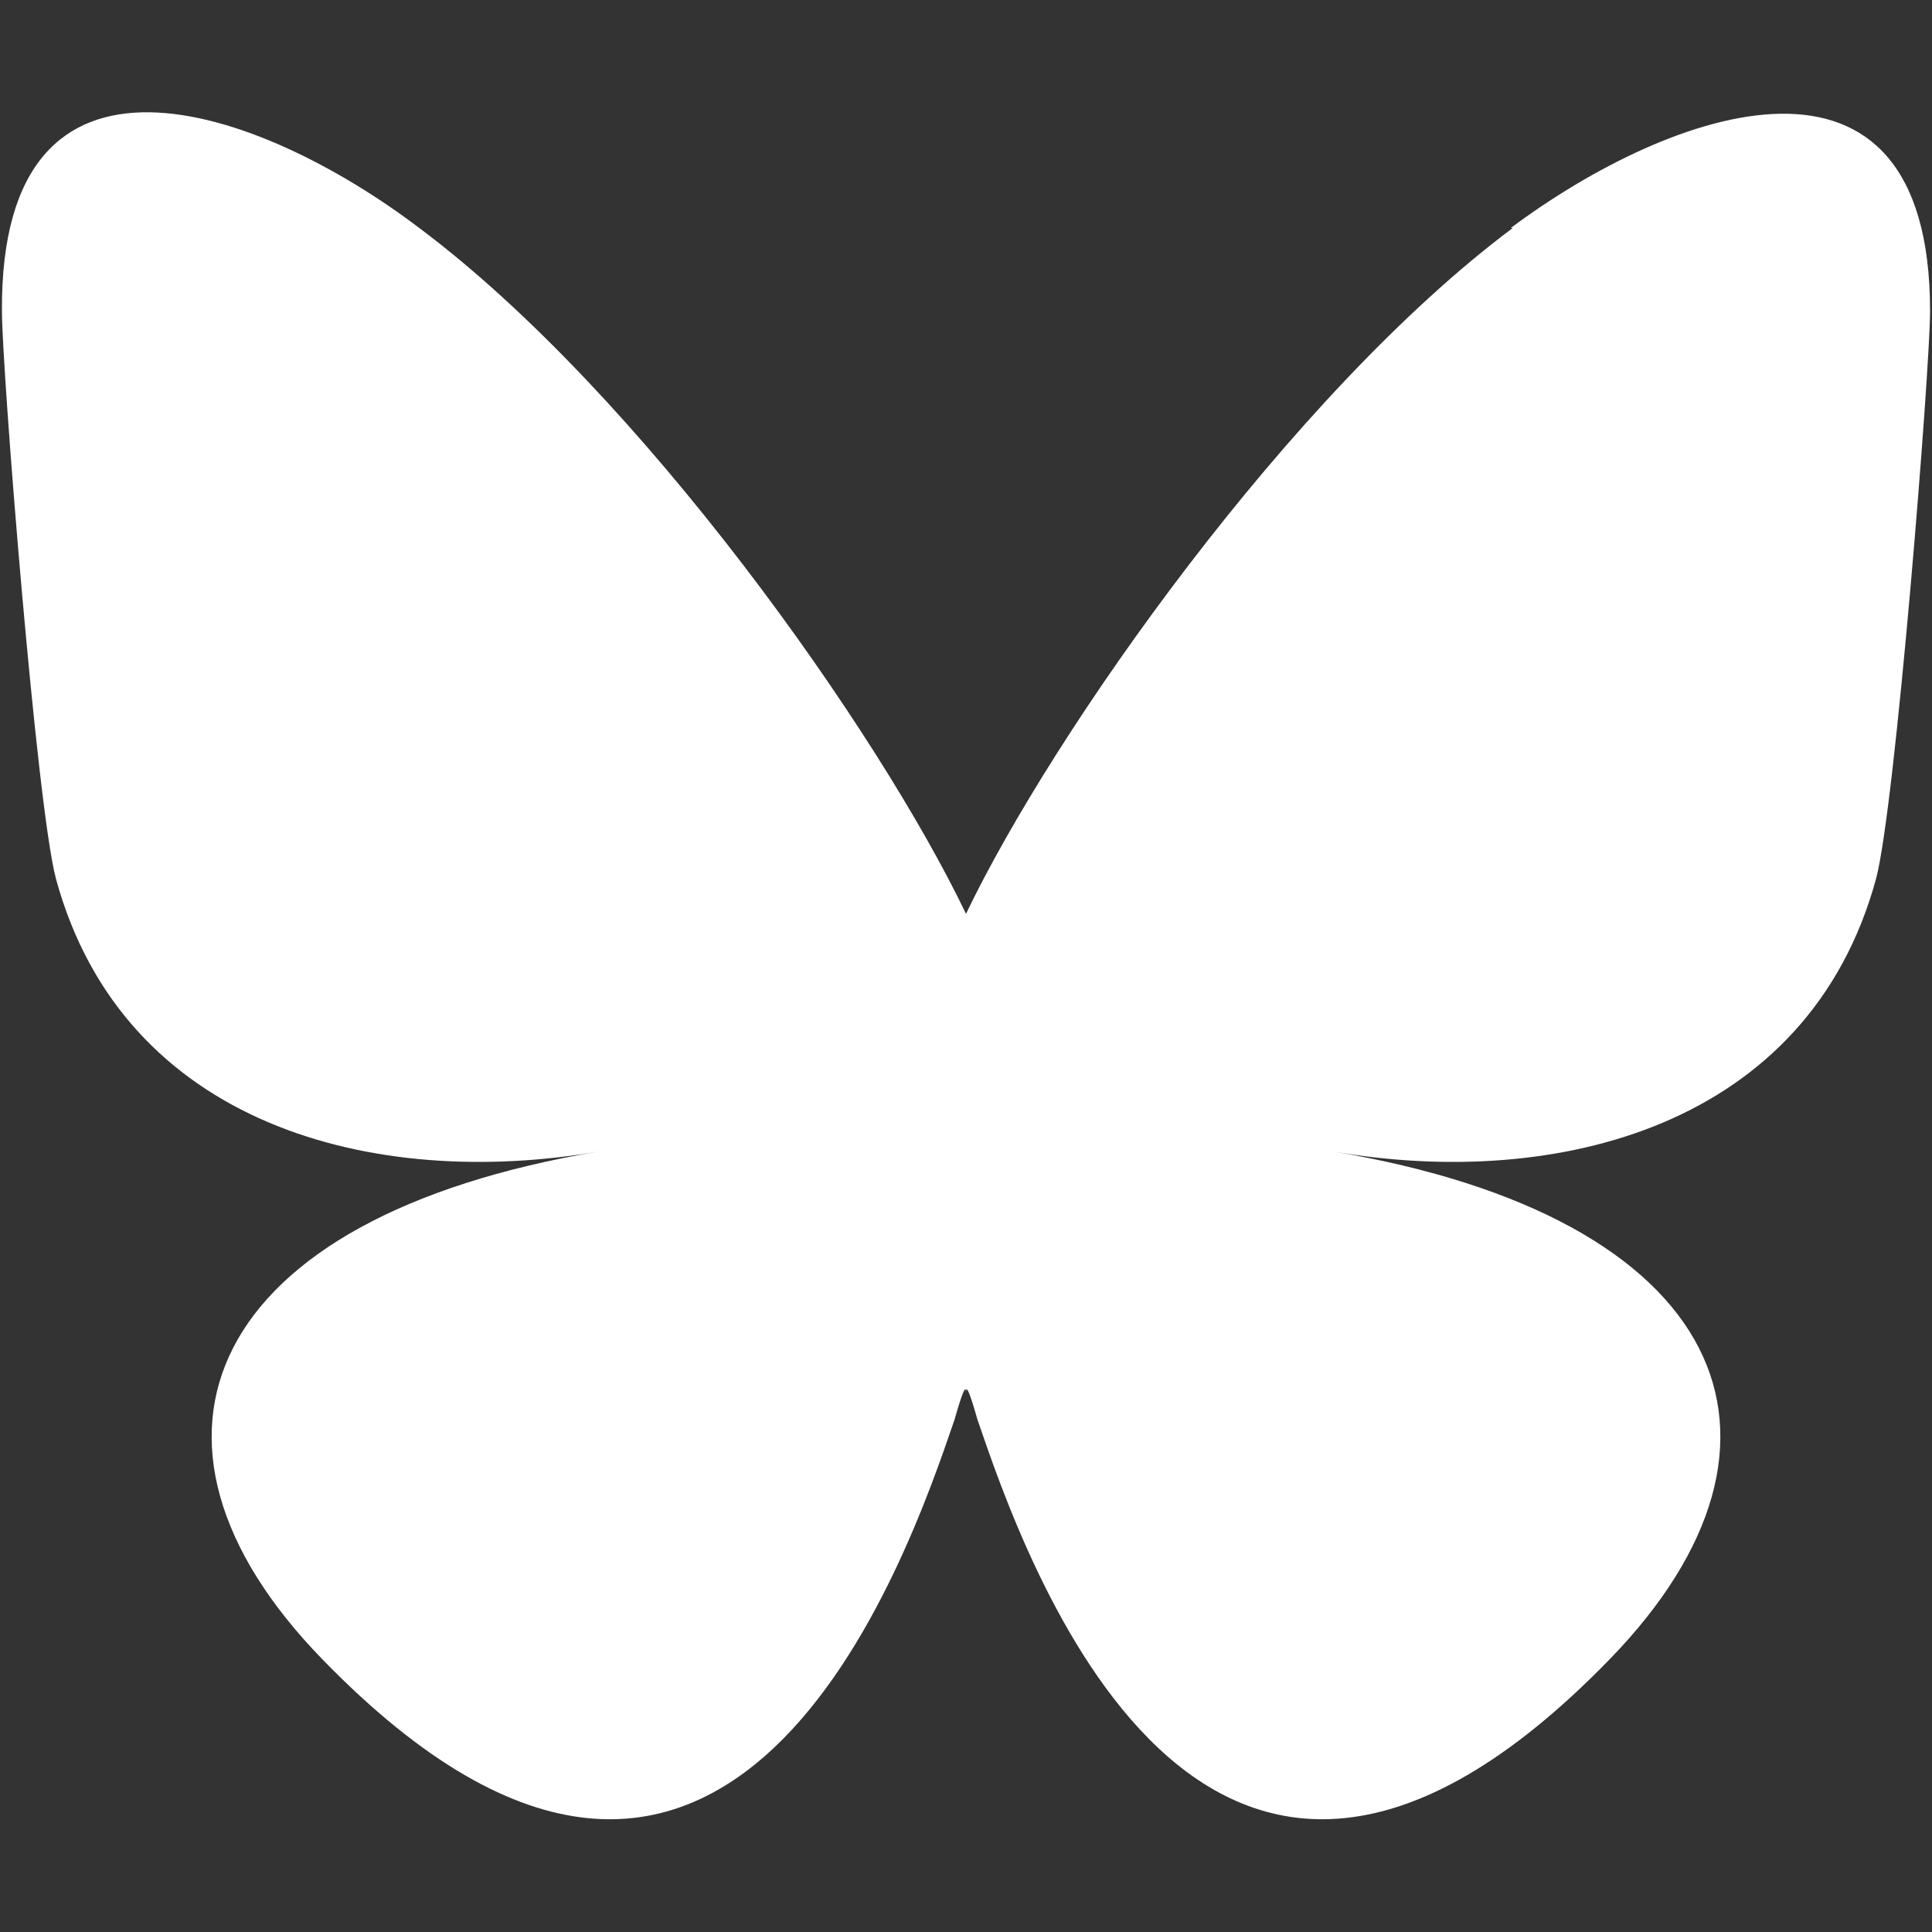
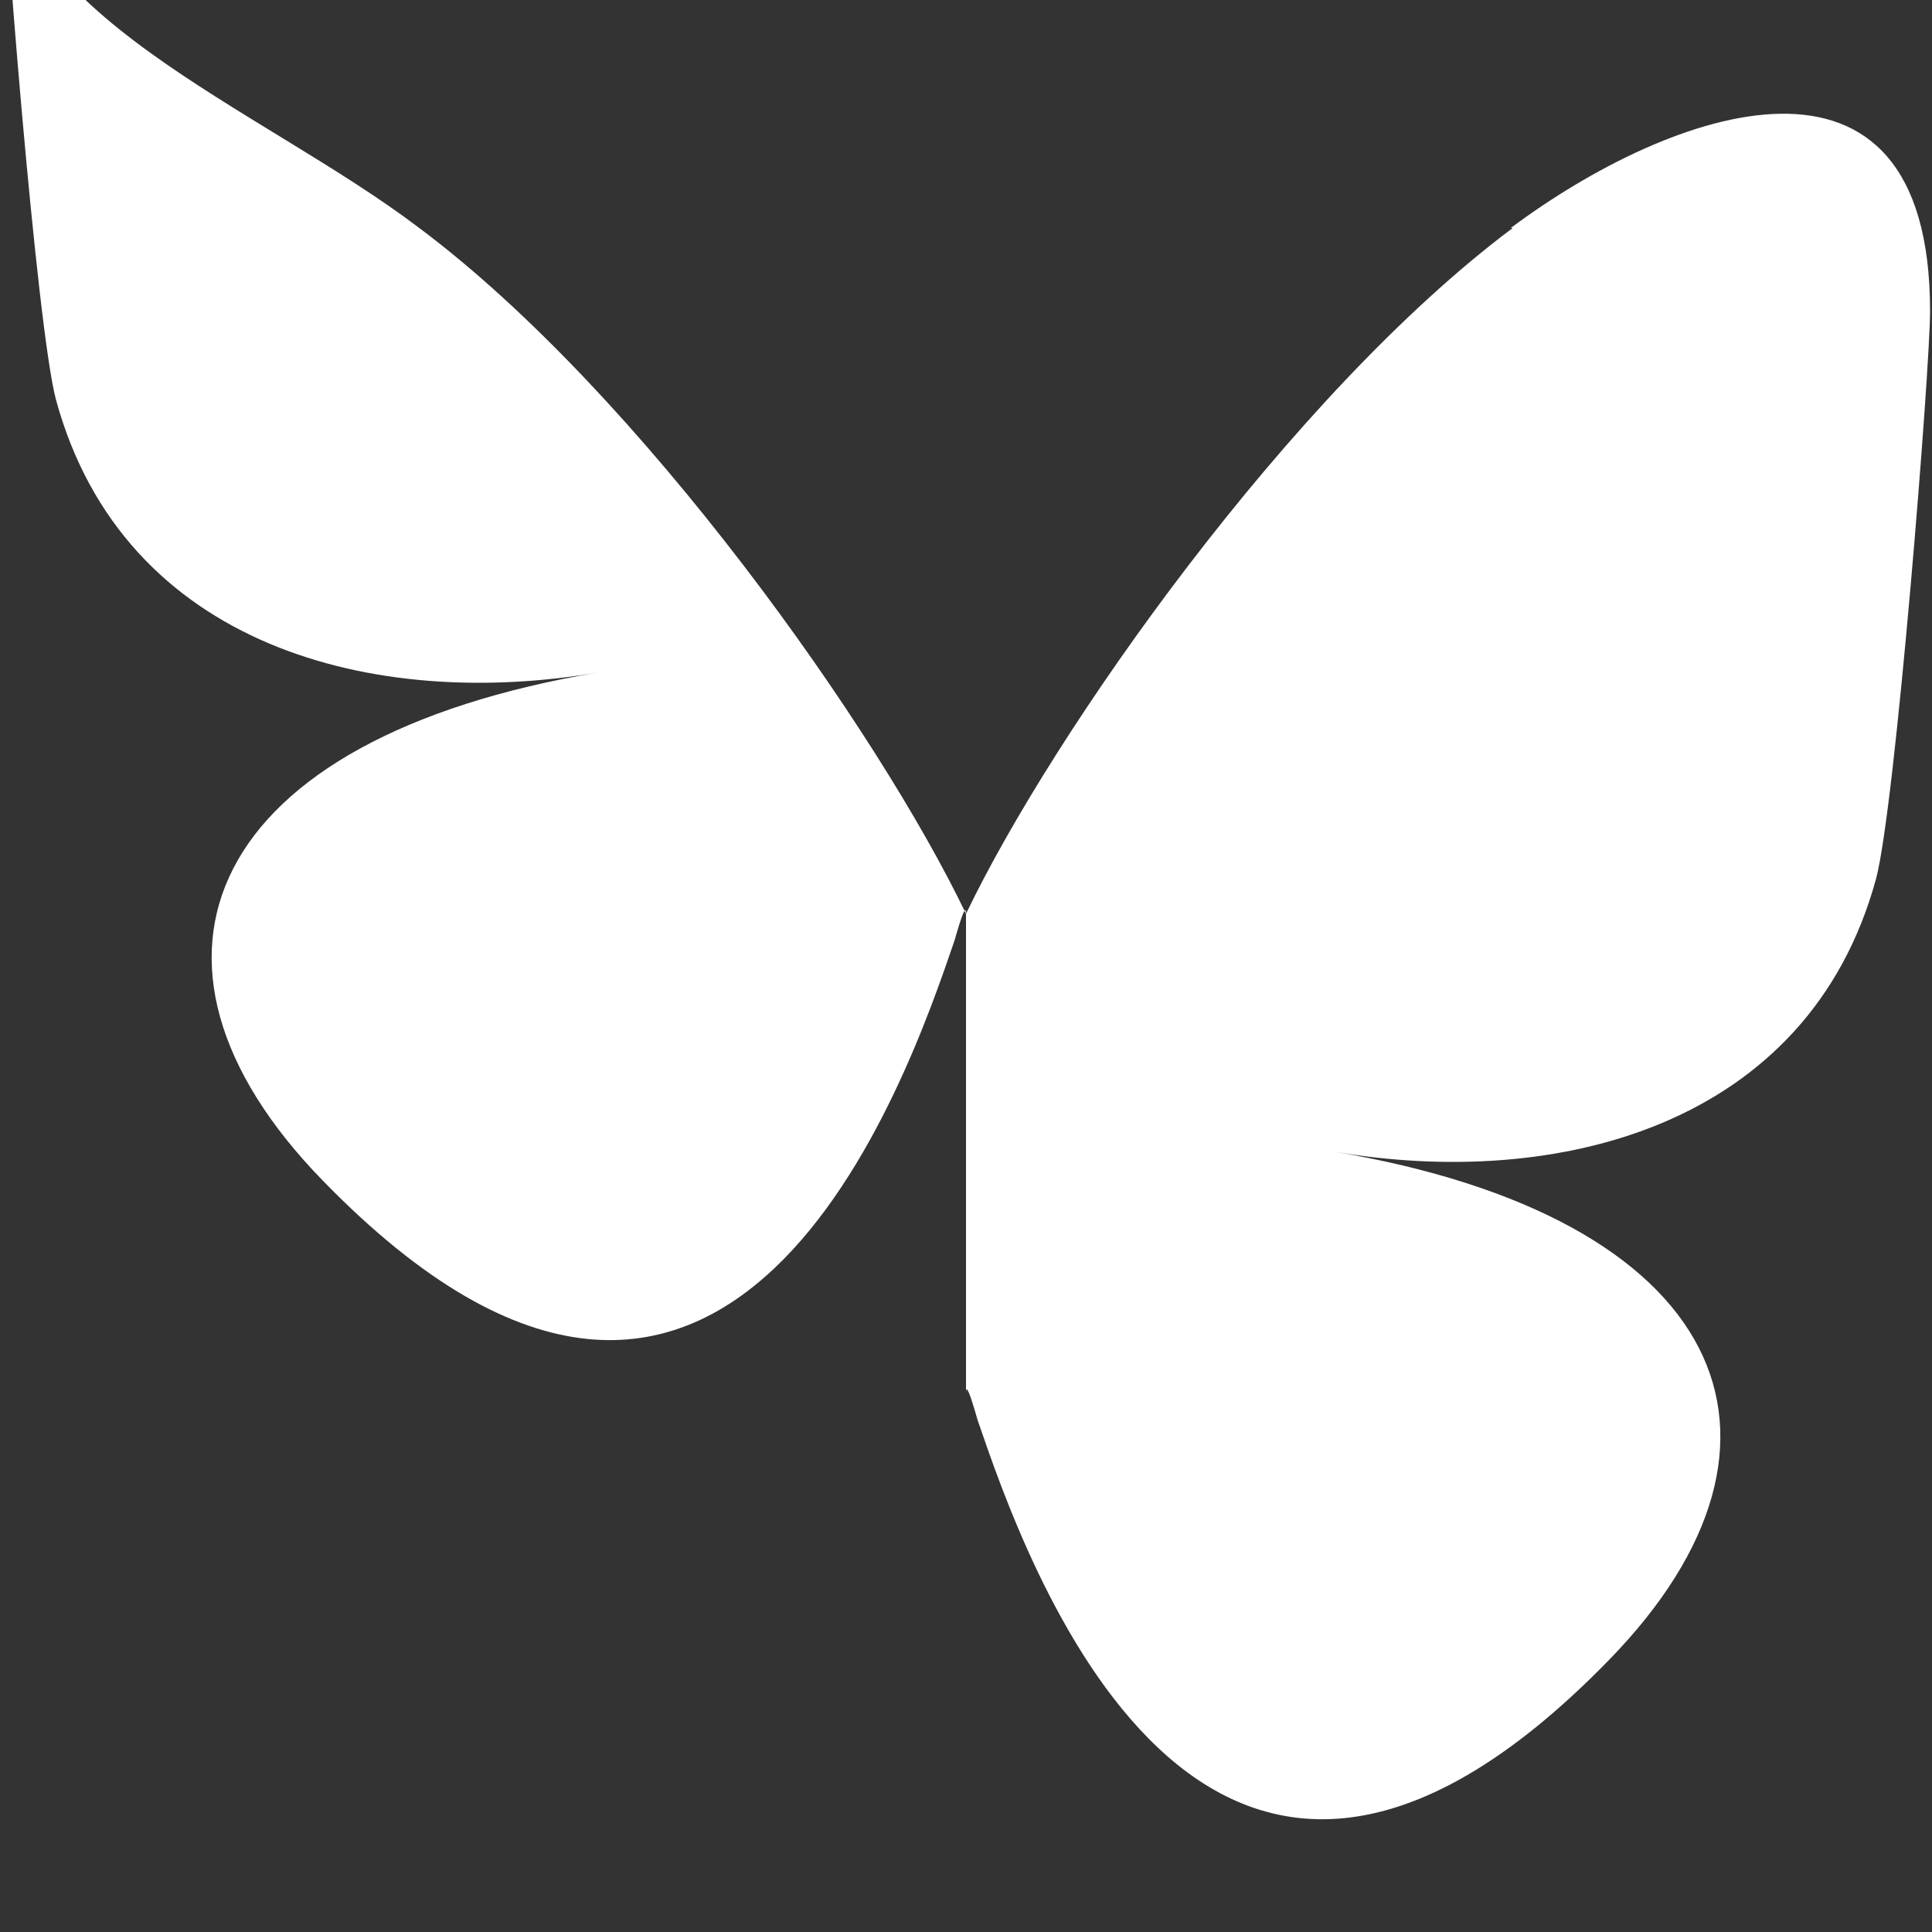
<svg xmlns="http://www.w3.org/2000/svg" id="_レイヤー_1" data-name="レイヤー_1" width="35.3mm" height="35.3mm" version="1.1" viewBox="0 0 100 100">
  <rect x="0" y="0" width="100" height="100" fill="#333333" stroke="none" />
  <defs>
    <style>
      .st0 {
        fill: #fff;
      }
    </style>
  </defs>
-   <path class="st0" d="M21.7,11.8c11.5,8.6,23.8,26.1,28.3,35.5v24.8c0-.5-.2,0-.6,1.4-2.4,7-11.6,34.1-32.7,12.4-11.1-11.4-6-22.9,14.3-26.3-11.6,2-24.6-1.3-28.1-14.1-1-3.7-2.8-26.4-2.8-29.4C0,.7,13.4,5.5,21.7,11.8ZM78.3,11.8c-11.5,8.6-23.8,26.1-28.3,35.5v24.8c0-.5.2,0,.6,1.4,2.4,7,11.6,34.1,32.7,12.4,11.1-11.4,6-22.9-14.3-26.3,11.6,2,24.6-1.3,28.1-14.1,1-3.7,2.8-26.4,2.8-29.4,0-15.3-13.4-10.5-21.7-4.3h0Z" />
+   <path class="st0" d="M21.7,11.8c11.5,8.6,23.8,26.1,28.3,35.5c0-.5-.2,0-.6,1.4-2.4,7-11.6,34.1-32.7,12.4-11.1-11.4-6-22.9,14.3-26.3-11.6,2-24.6-1.3-28.1-14.1-1-3.7-2.8-26.4-2.8-29.4C0,.7,13.4,5.5,21.7,11.8ZM78.3,11.8c-11.5,8.6-23.8,26.1-28.3,35.5v24.8c0-.5.2,0,.6,1.4,2.4,7,11.6,34.1,32.7,12.4,11.1-11.4,6-22.9-14.3-26.3,11.6,2,24.6-1.3,28.1-14.1,1-3.7,2.8-26.4,2.8-29.4,0-15.3-13.4-10.5-21.7-4.3h0Z" />
</svg>